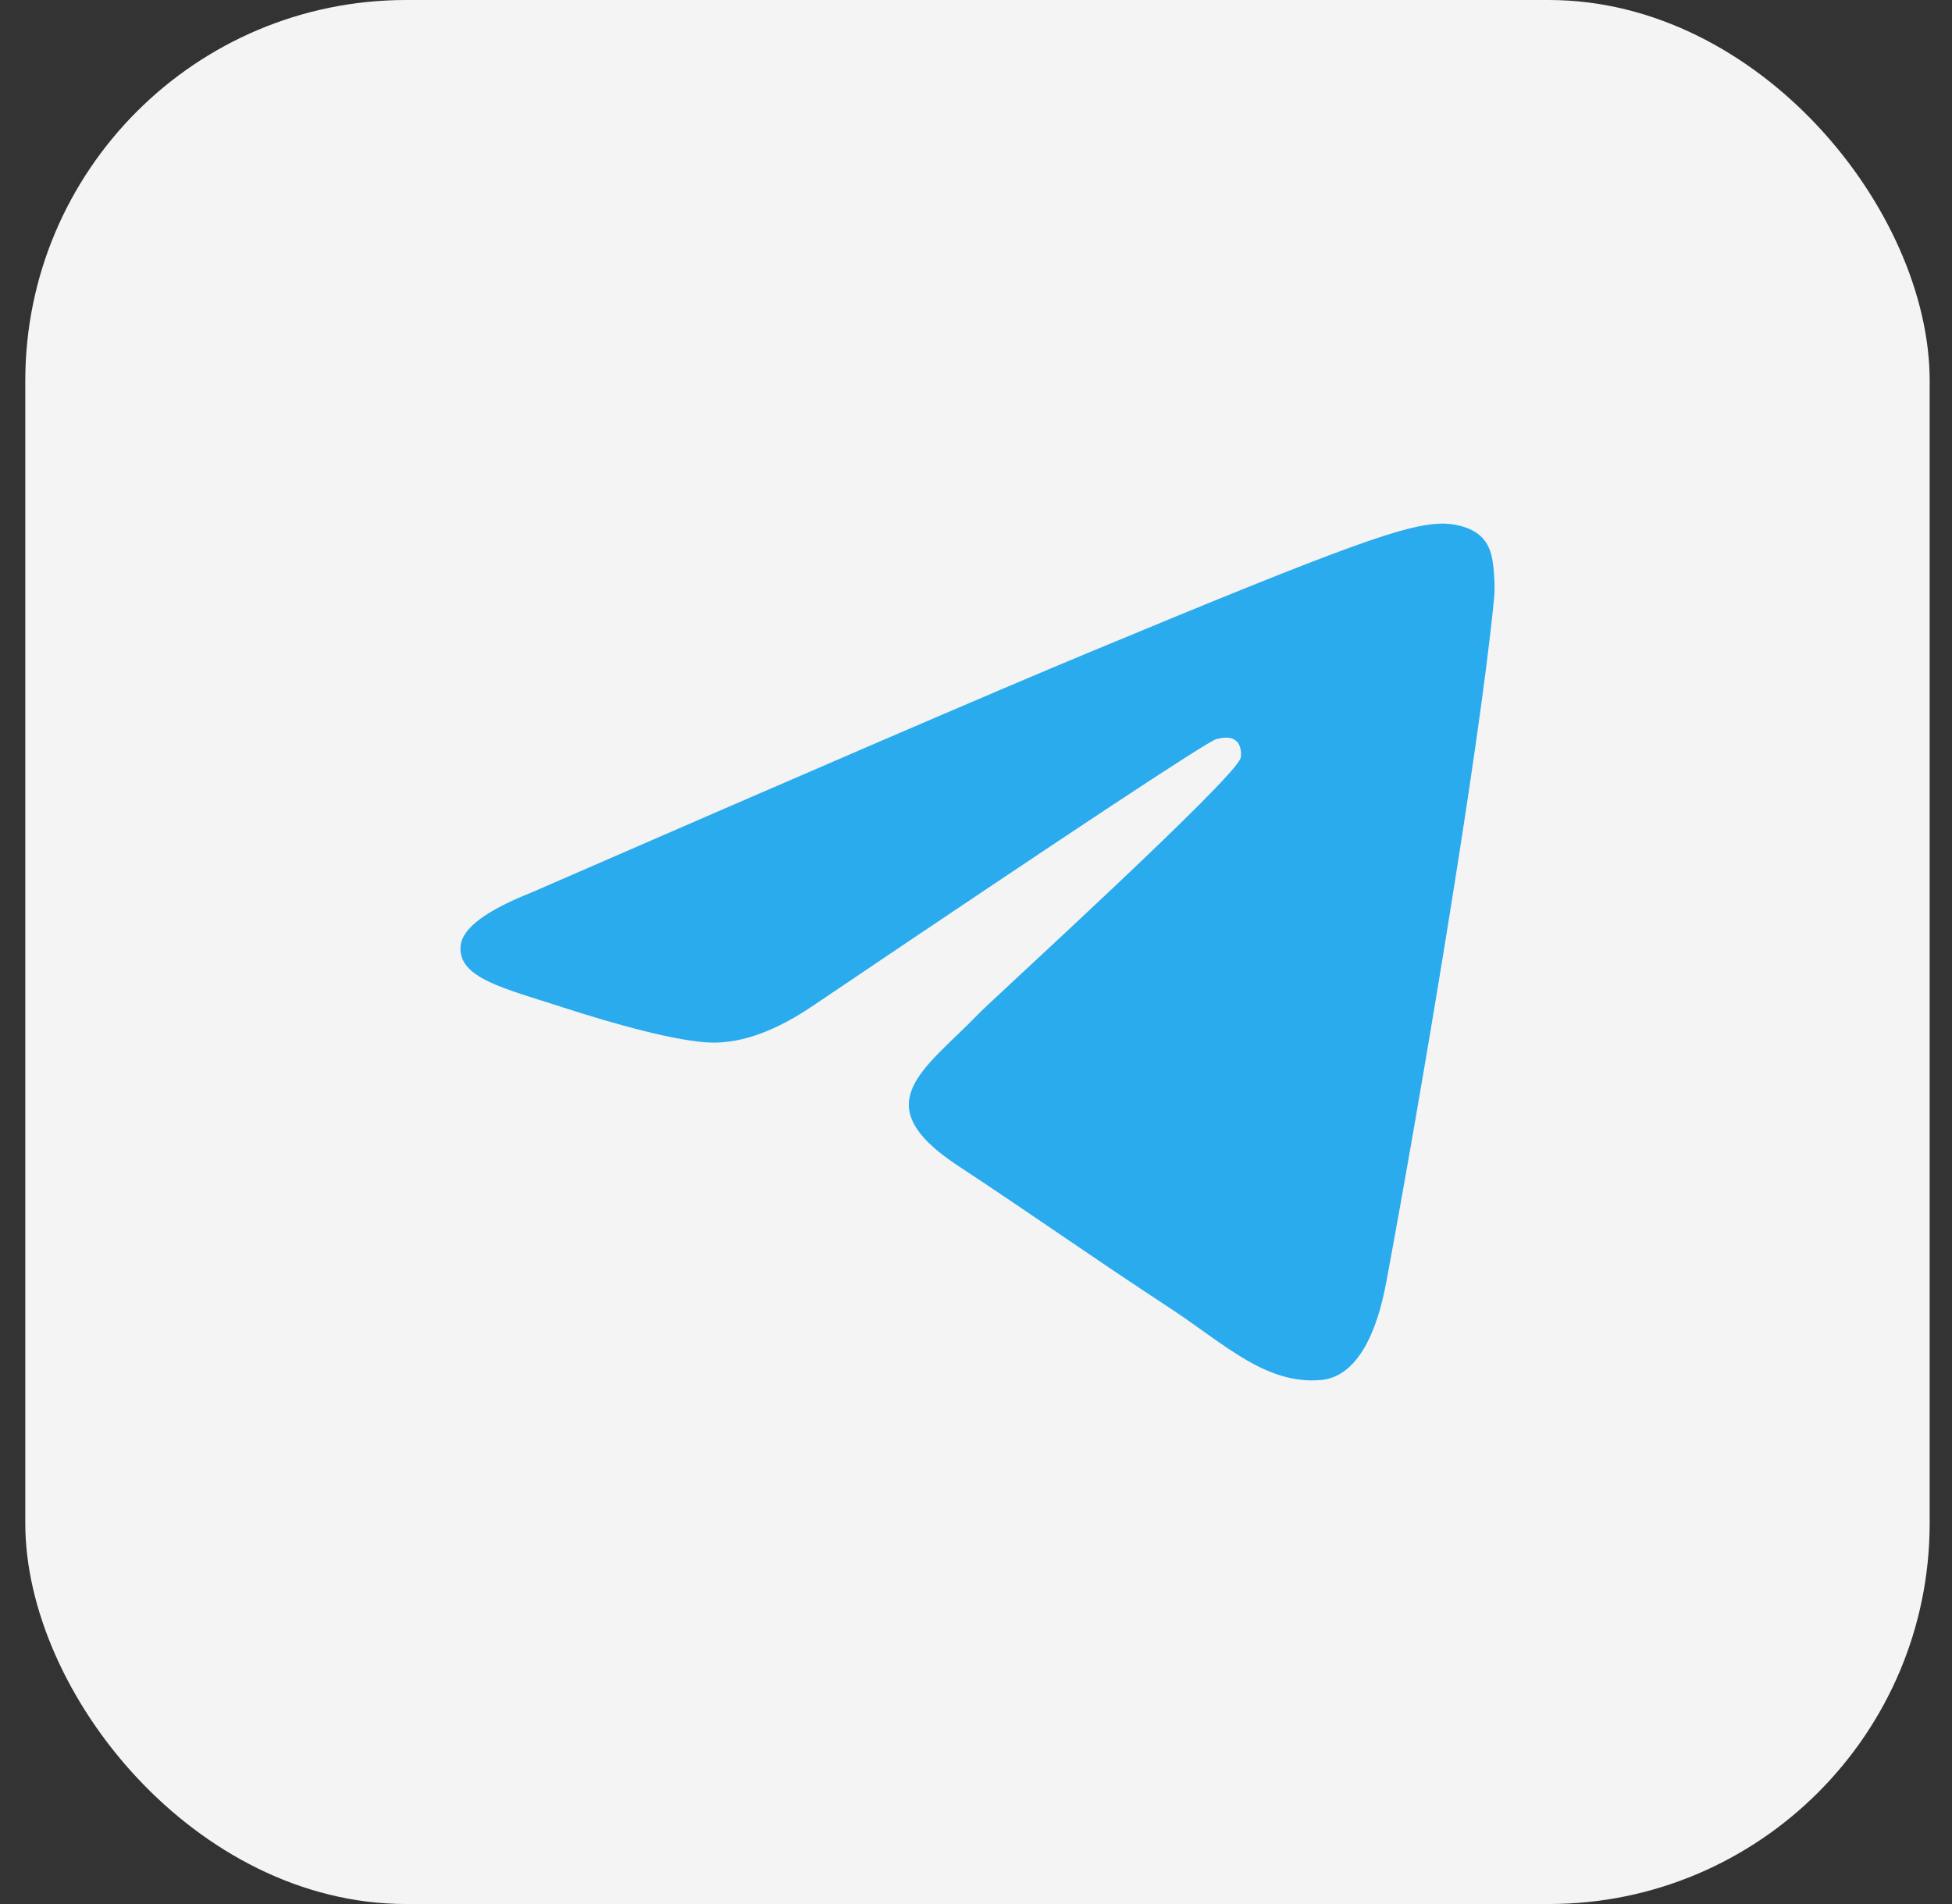
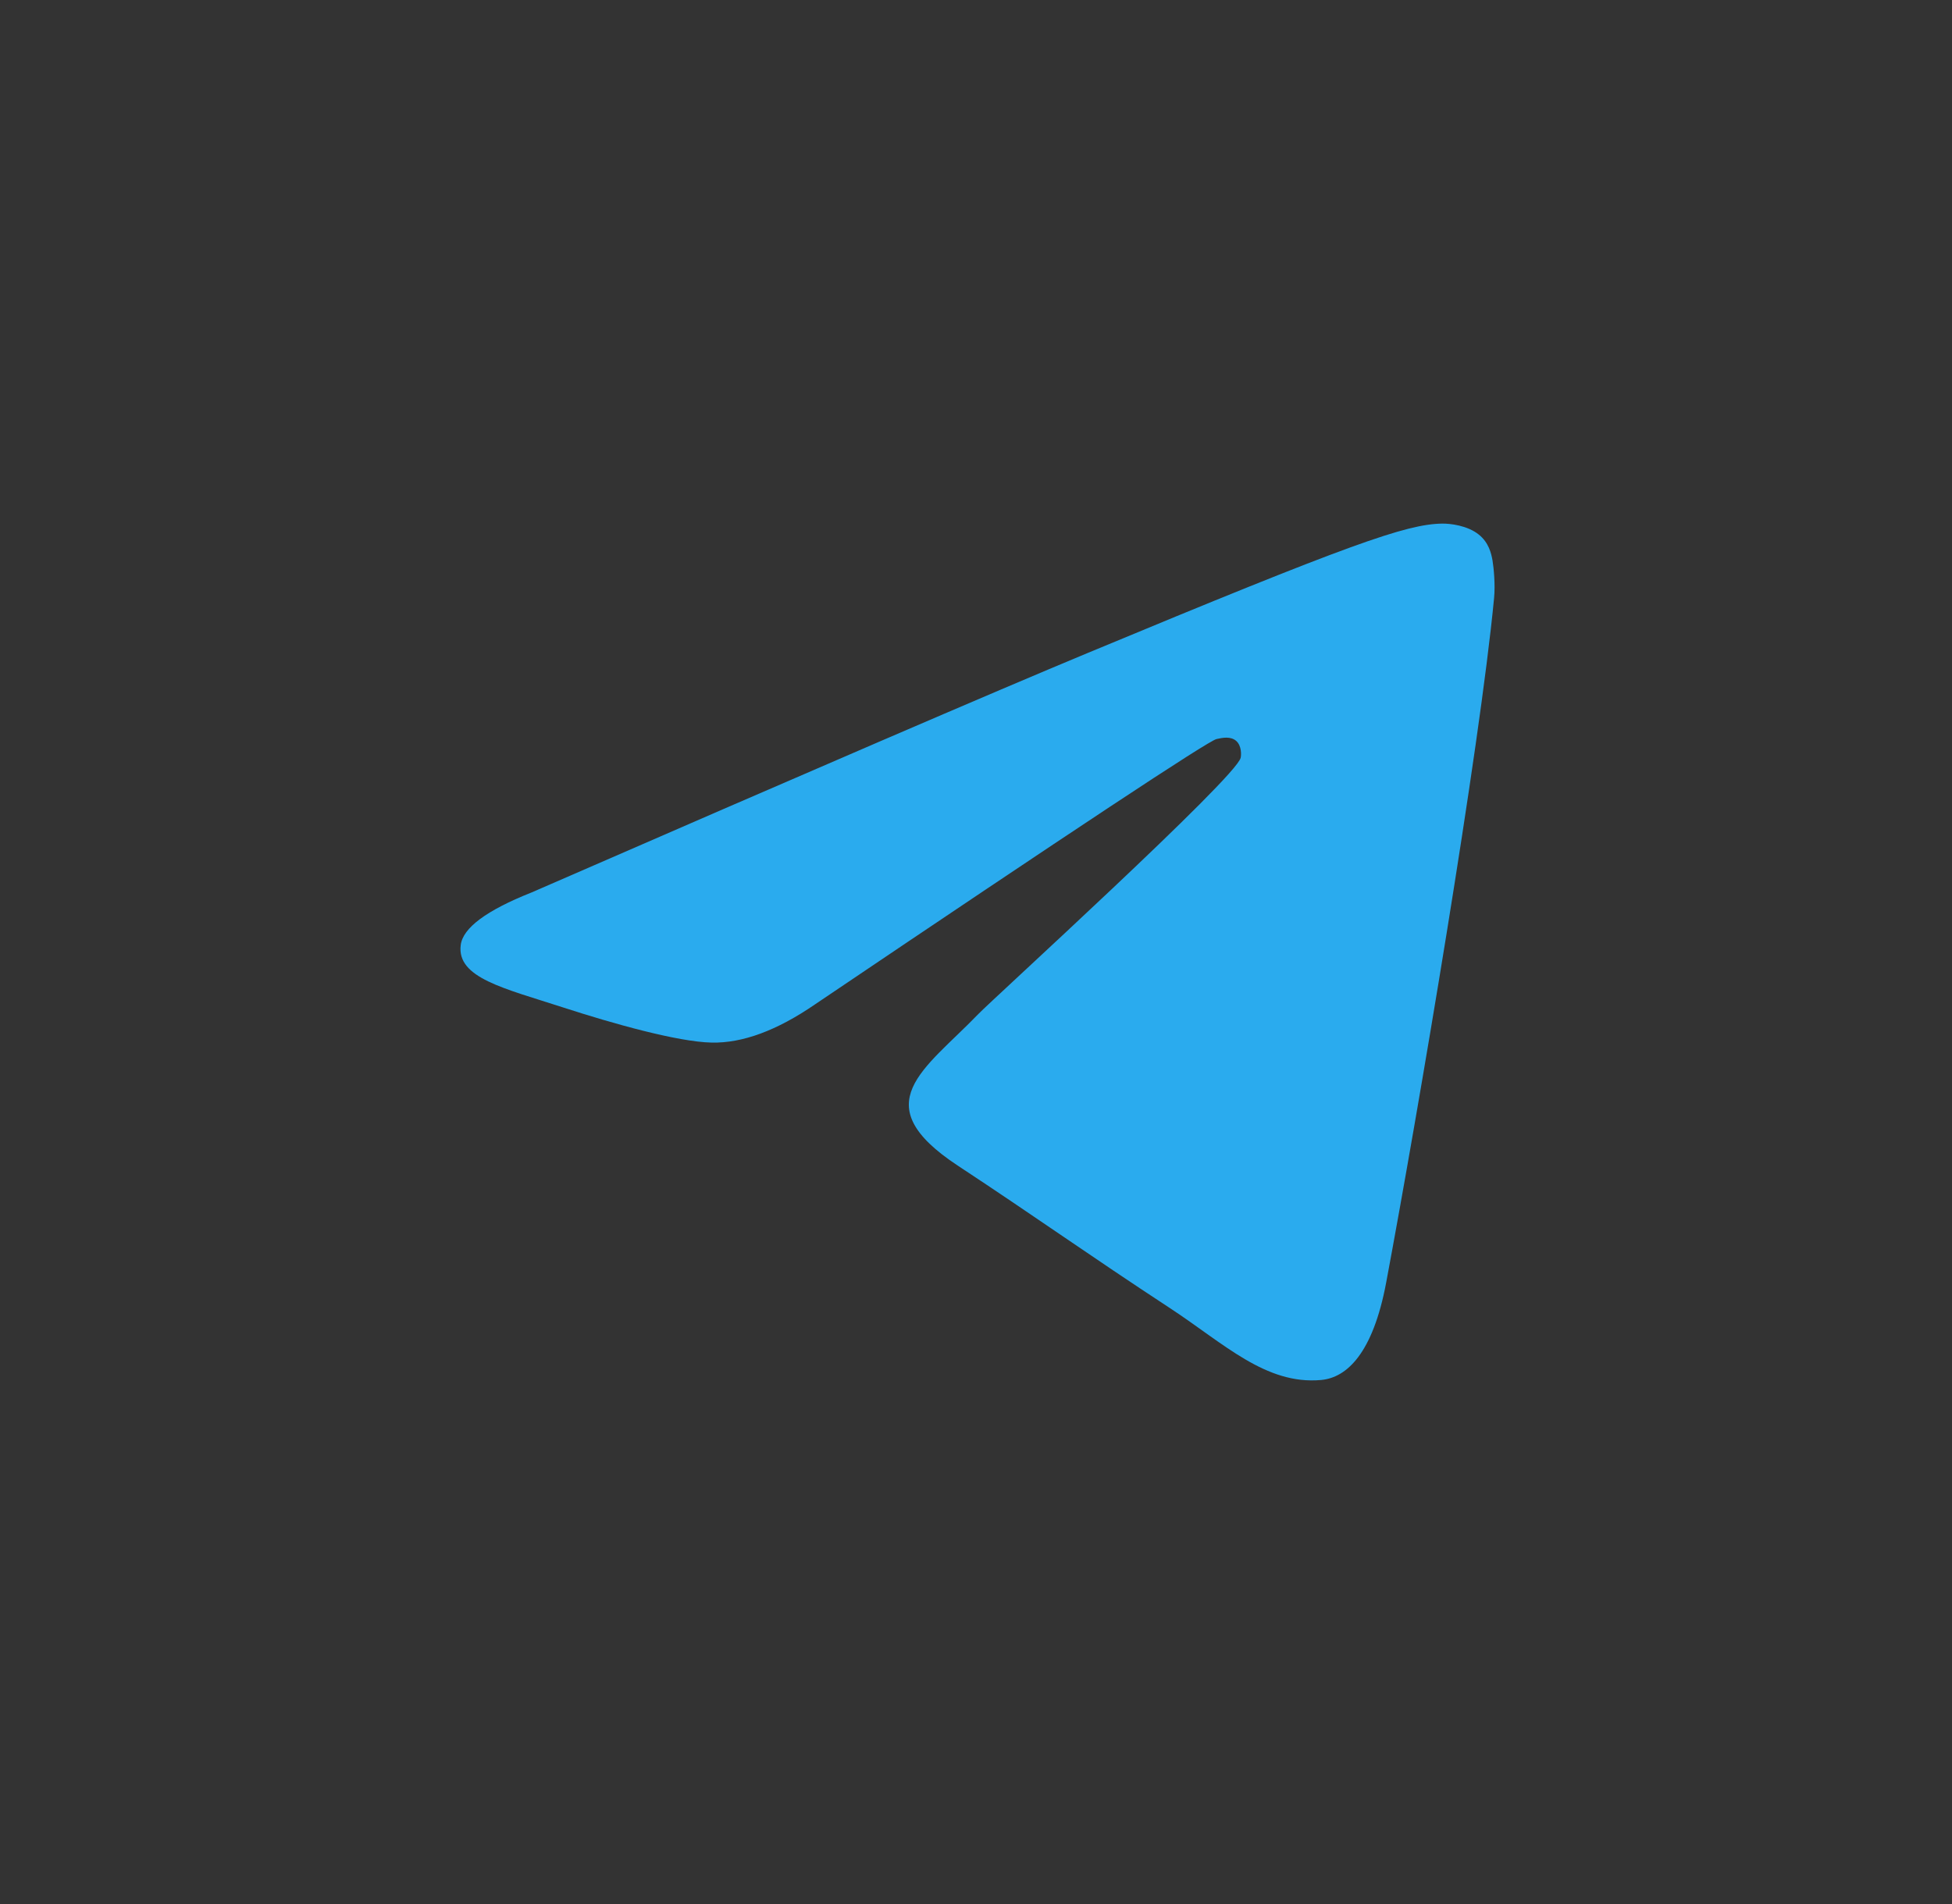
<svg xmlns="http://www.w3.org/2000/svg" width="41" height="40" viewBox="0 0 41 40" fill="none">
  <rect x="0" y="0" width="41" height="40" fill="#333333" stroke="none" />
-   <rect x="0.531" width="40" height="40" rx="8" fill="#F4F4F4" />
  <path fill-rule="evenodd" clip-rule="evenodd" d="M11.165 18.749C16.995 16.209 20.883 14.534 22.829 13.725C28.383 11.415 29.537 11.013 30.289 11C30.455 10.997 30.825 11.038 31.064 11.233C31.267 11.397 31.322 11.619 31.349 11.774C31.375 11.93 31.409 12.285 31.382 12.562C31.081 15.724 29.779 23.399 29.116 26.941C28.836 28.439 28.284 28.942 27.75 28.991C26.588 29.098 25.706 28.224 24.581 27.486C22.821 26.332 21.826 25.614 20.118 24.488C18.143 23.187 19.423 22.472 20.549 21.303C20.843 20.997 25.96 16.342 26.059 15.92C26.072 15.867 26.083 15.67 25.966 15.566C25.849 15.463 25.677 15.498 25.552 15.526C25.376 15.566 22.564 17.425 17.116 21.102C16.318 21.65 15.595 21.917 14.947 21.903C14.233 21.888 12.86 21.5 11.838 21.168C10.586 20.761 9.59 20.545 9.677 19.854C9.722 19.494 10.218 19.125 11.165 18.749Z" fill="#2AABEE" />
</svg>